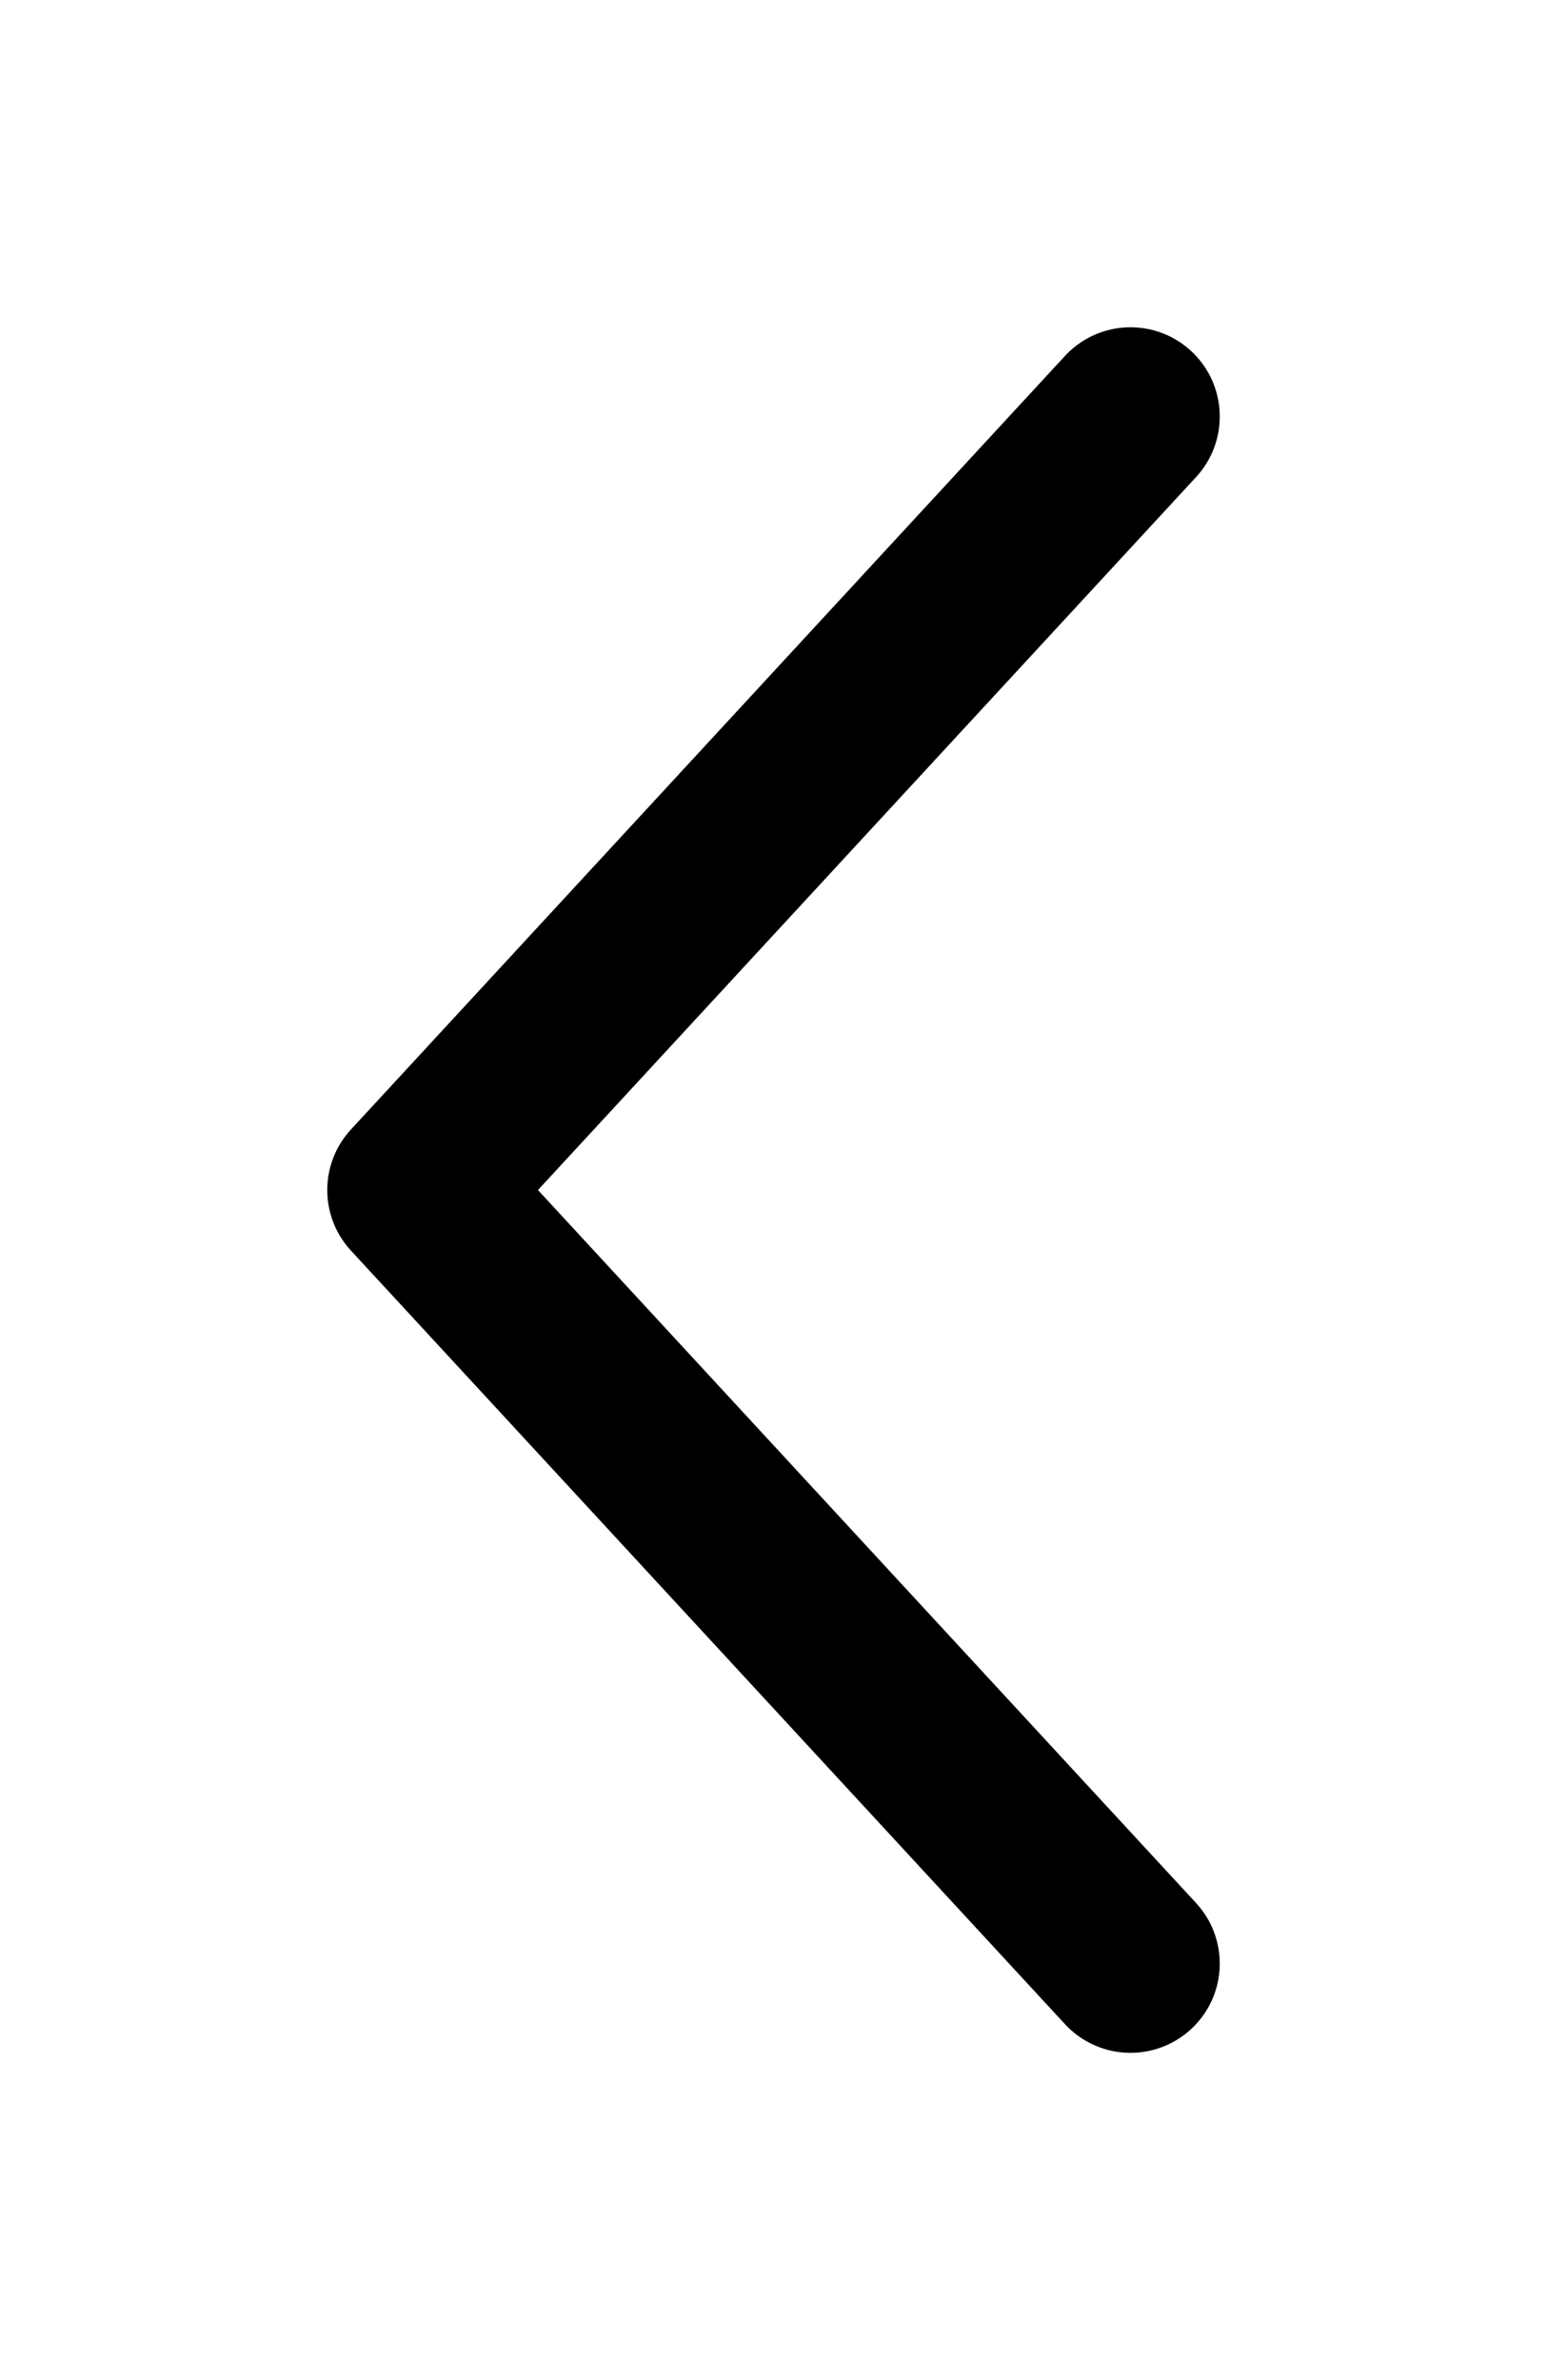
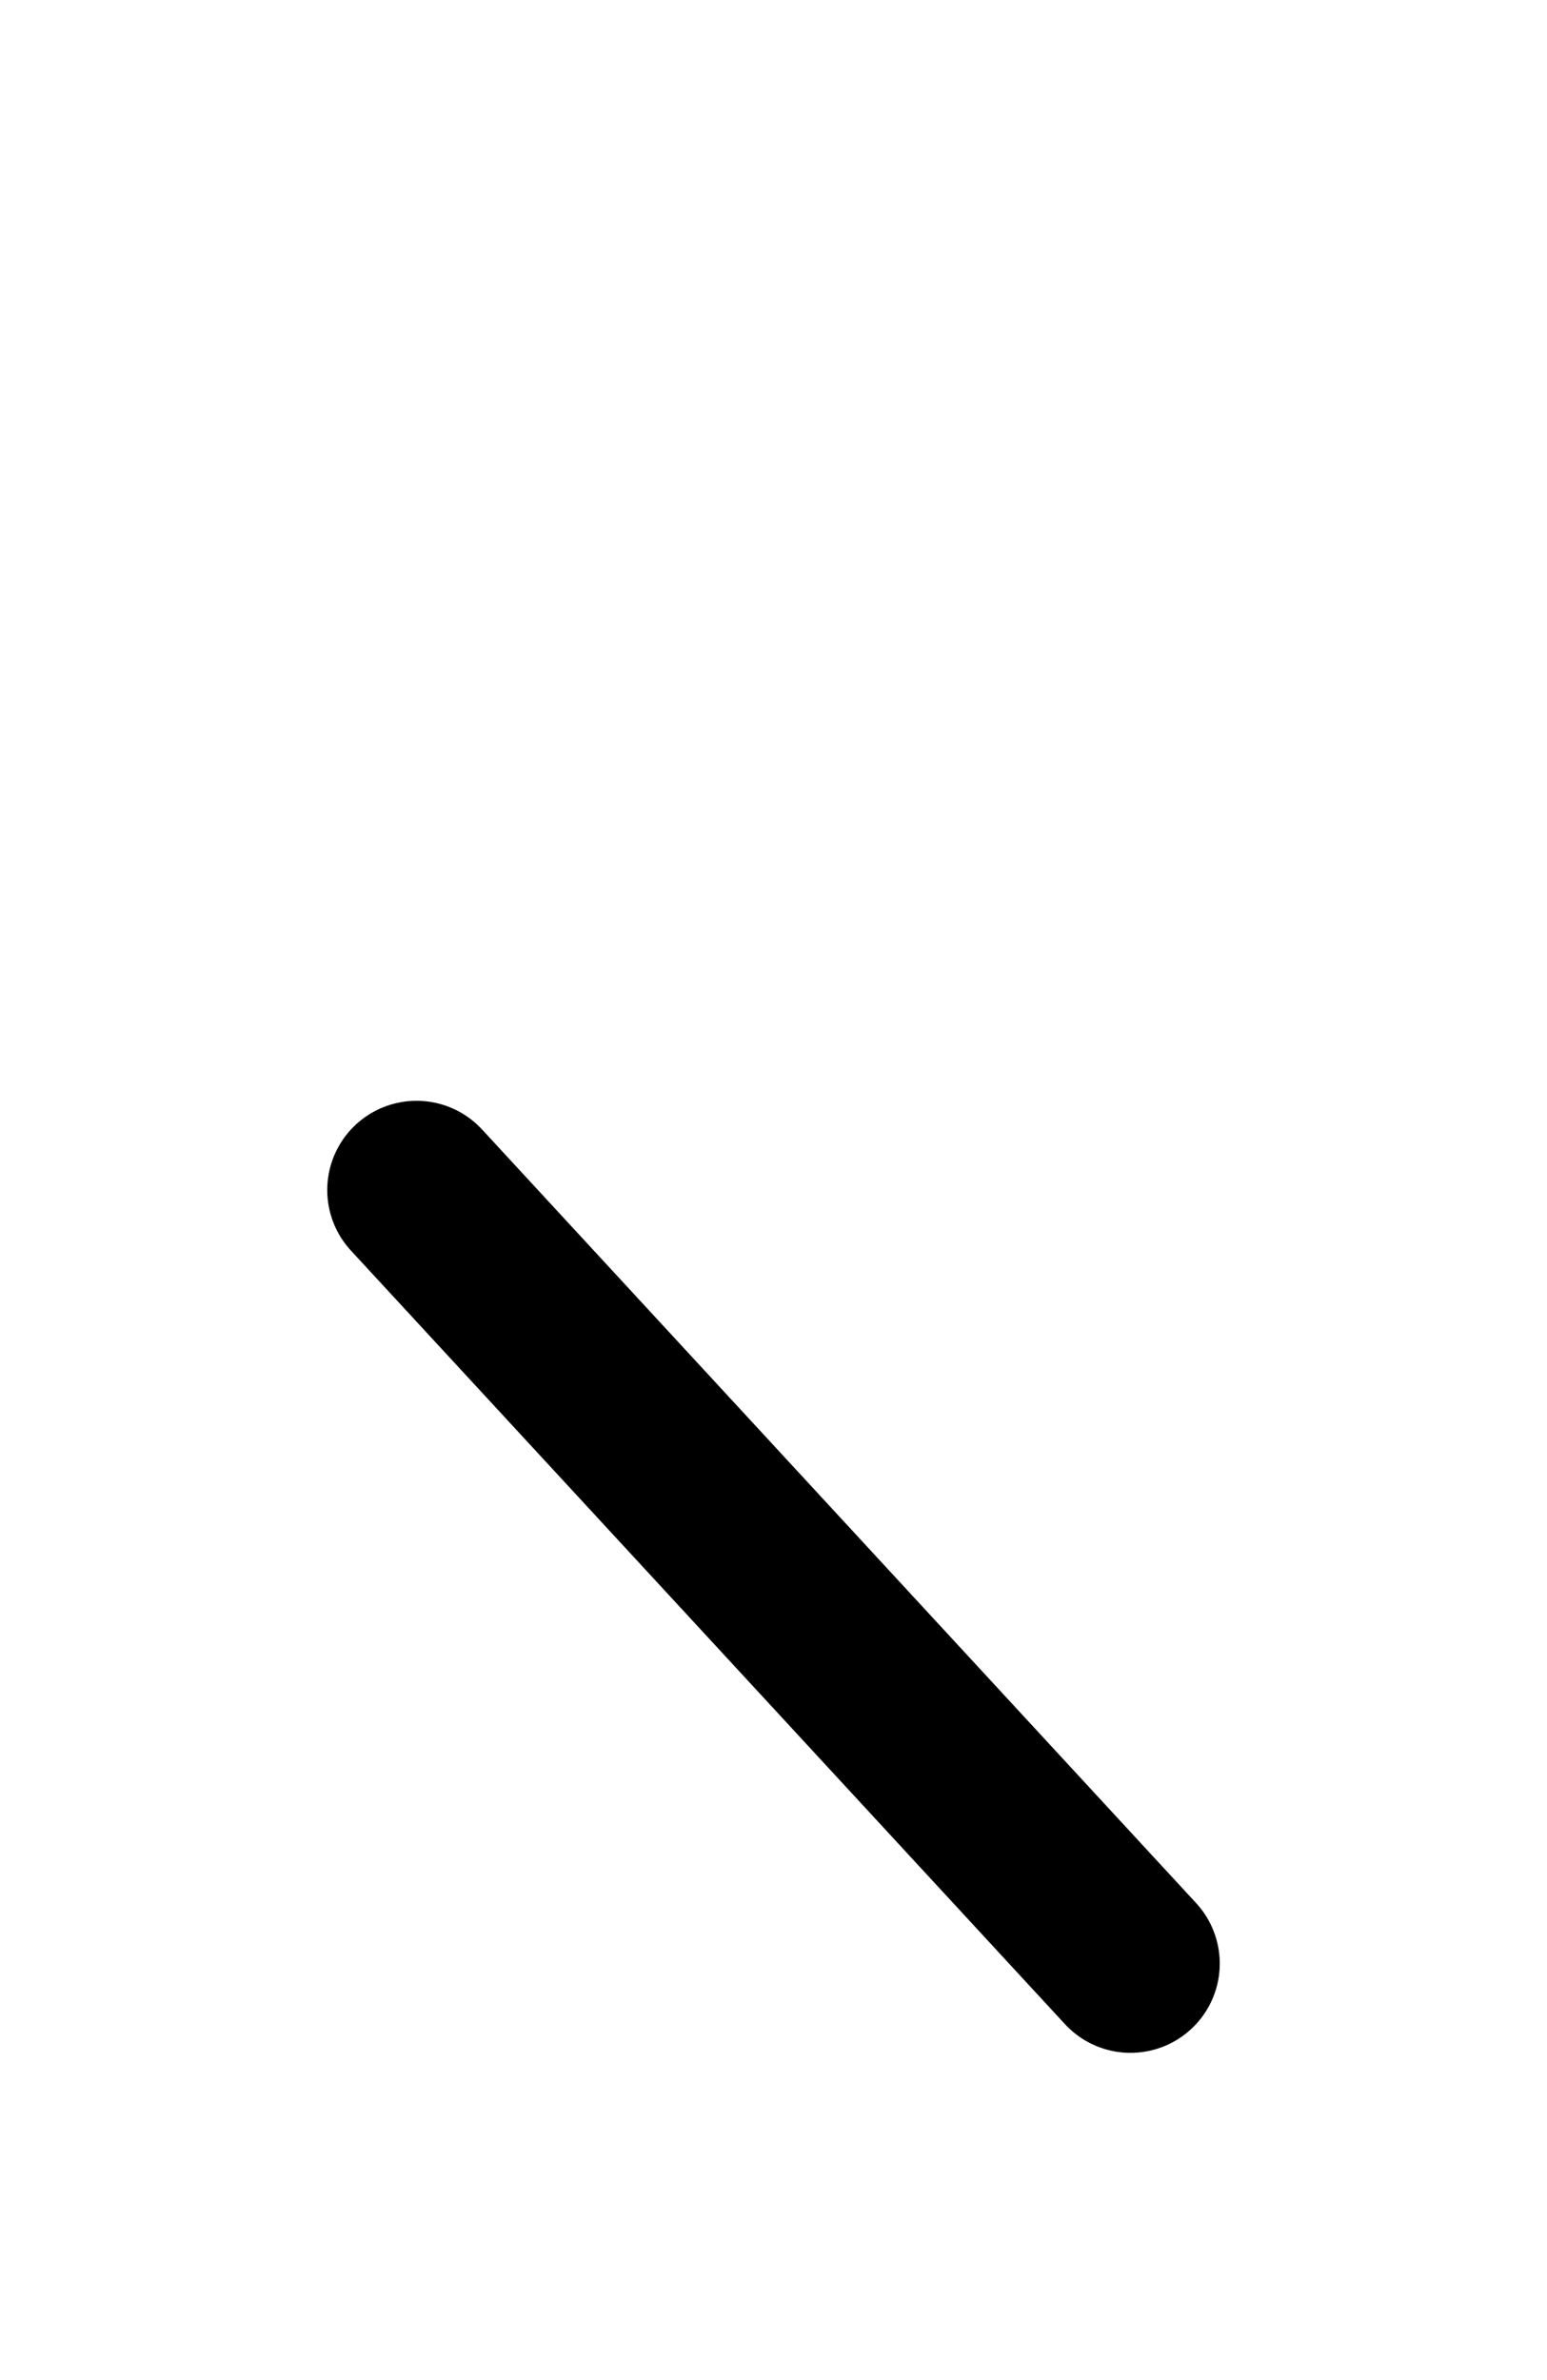
<svg xmlns="http://www.w3.org/2000/svg" width="26" height="40" viewBox="0 0 26 40" fill="none">
  <g filter="url(#filter0_d_296_896)">
-     <path d="M19 33L7 20L19 7" stroke="currentColor" stroke-width="3" stroke-linecap="round" stroke-linejoin="round" />
+     <path d="M19 33L7 20" stroke="currentColor" stroke-width="3" stroke-linecap="round" stroke-linejoin="round" />
  </g>
</svg>